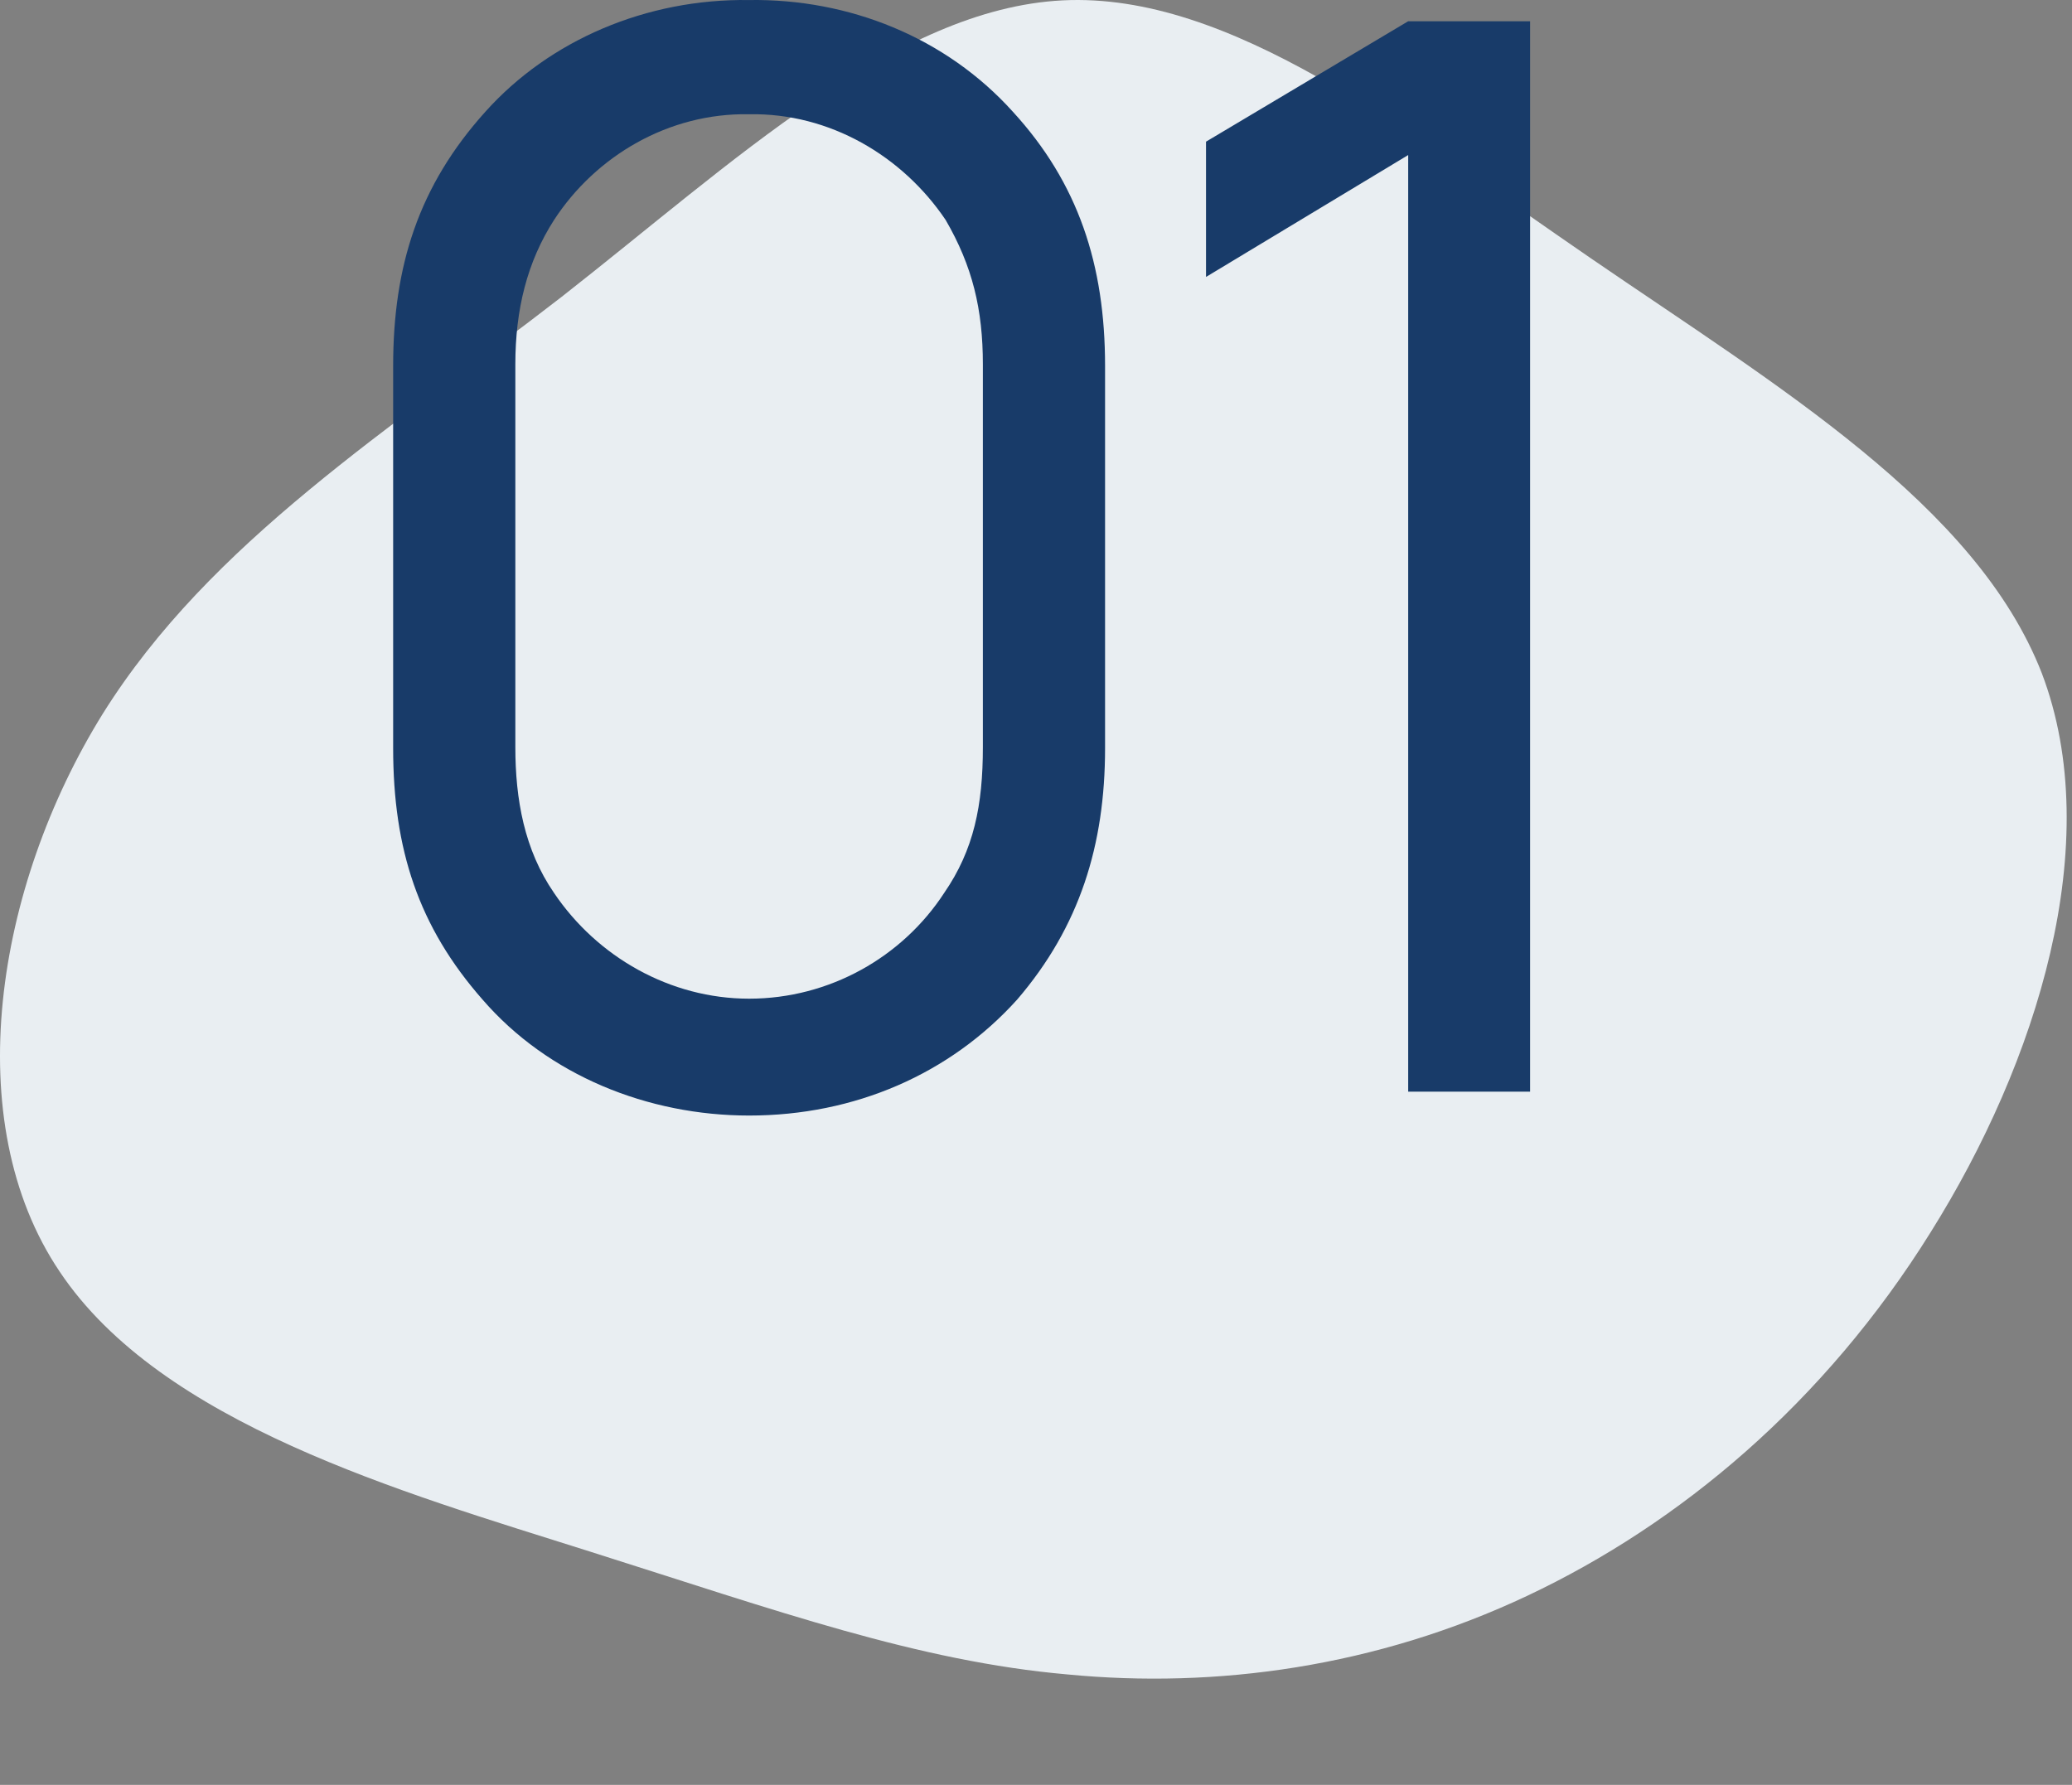
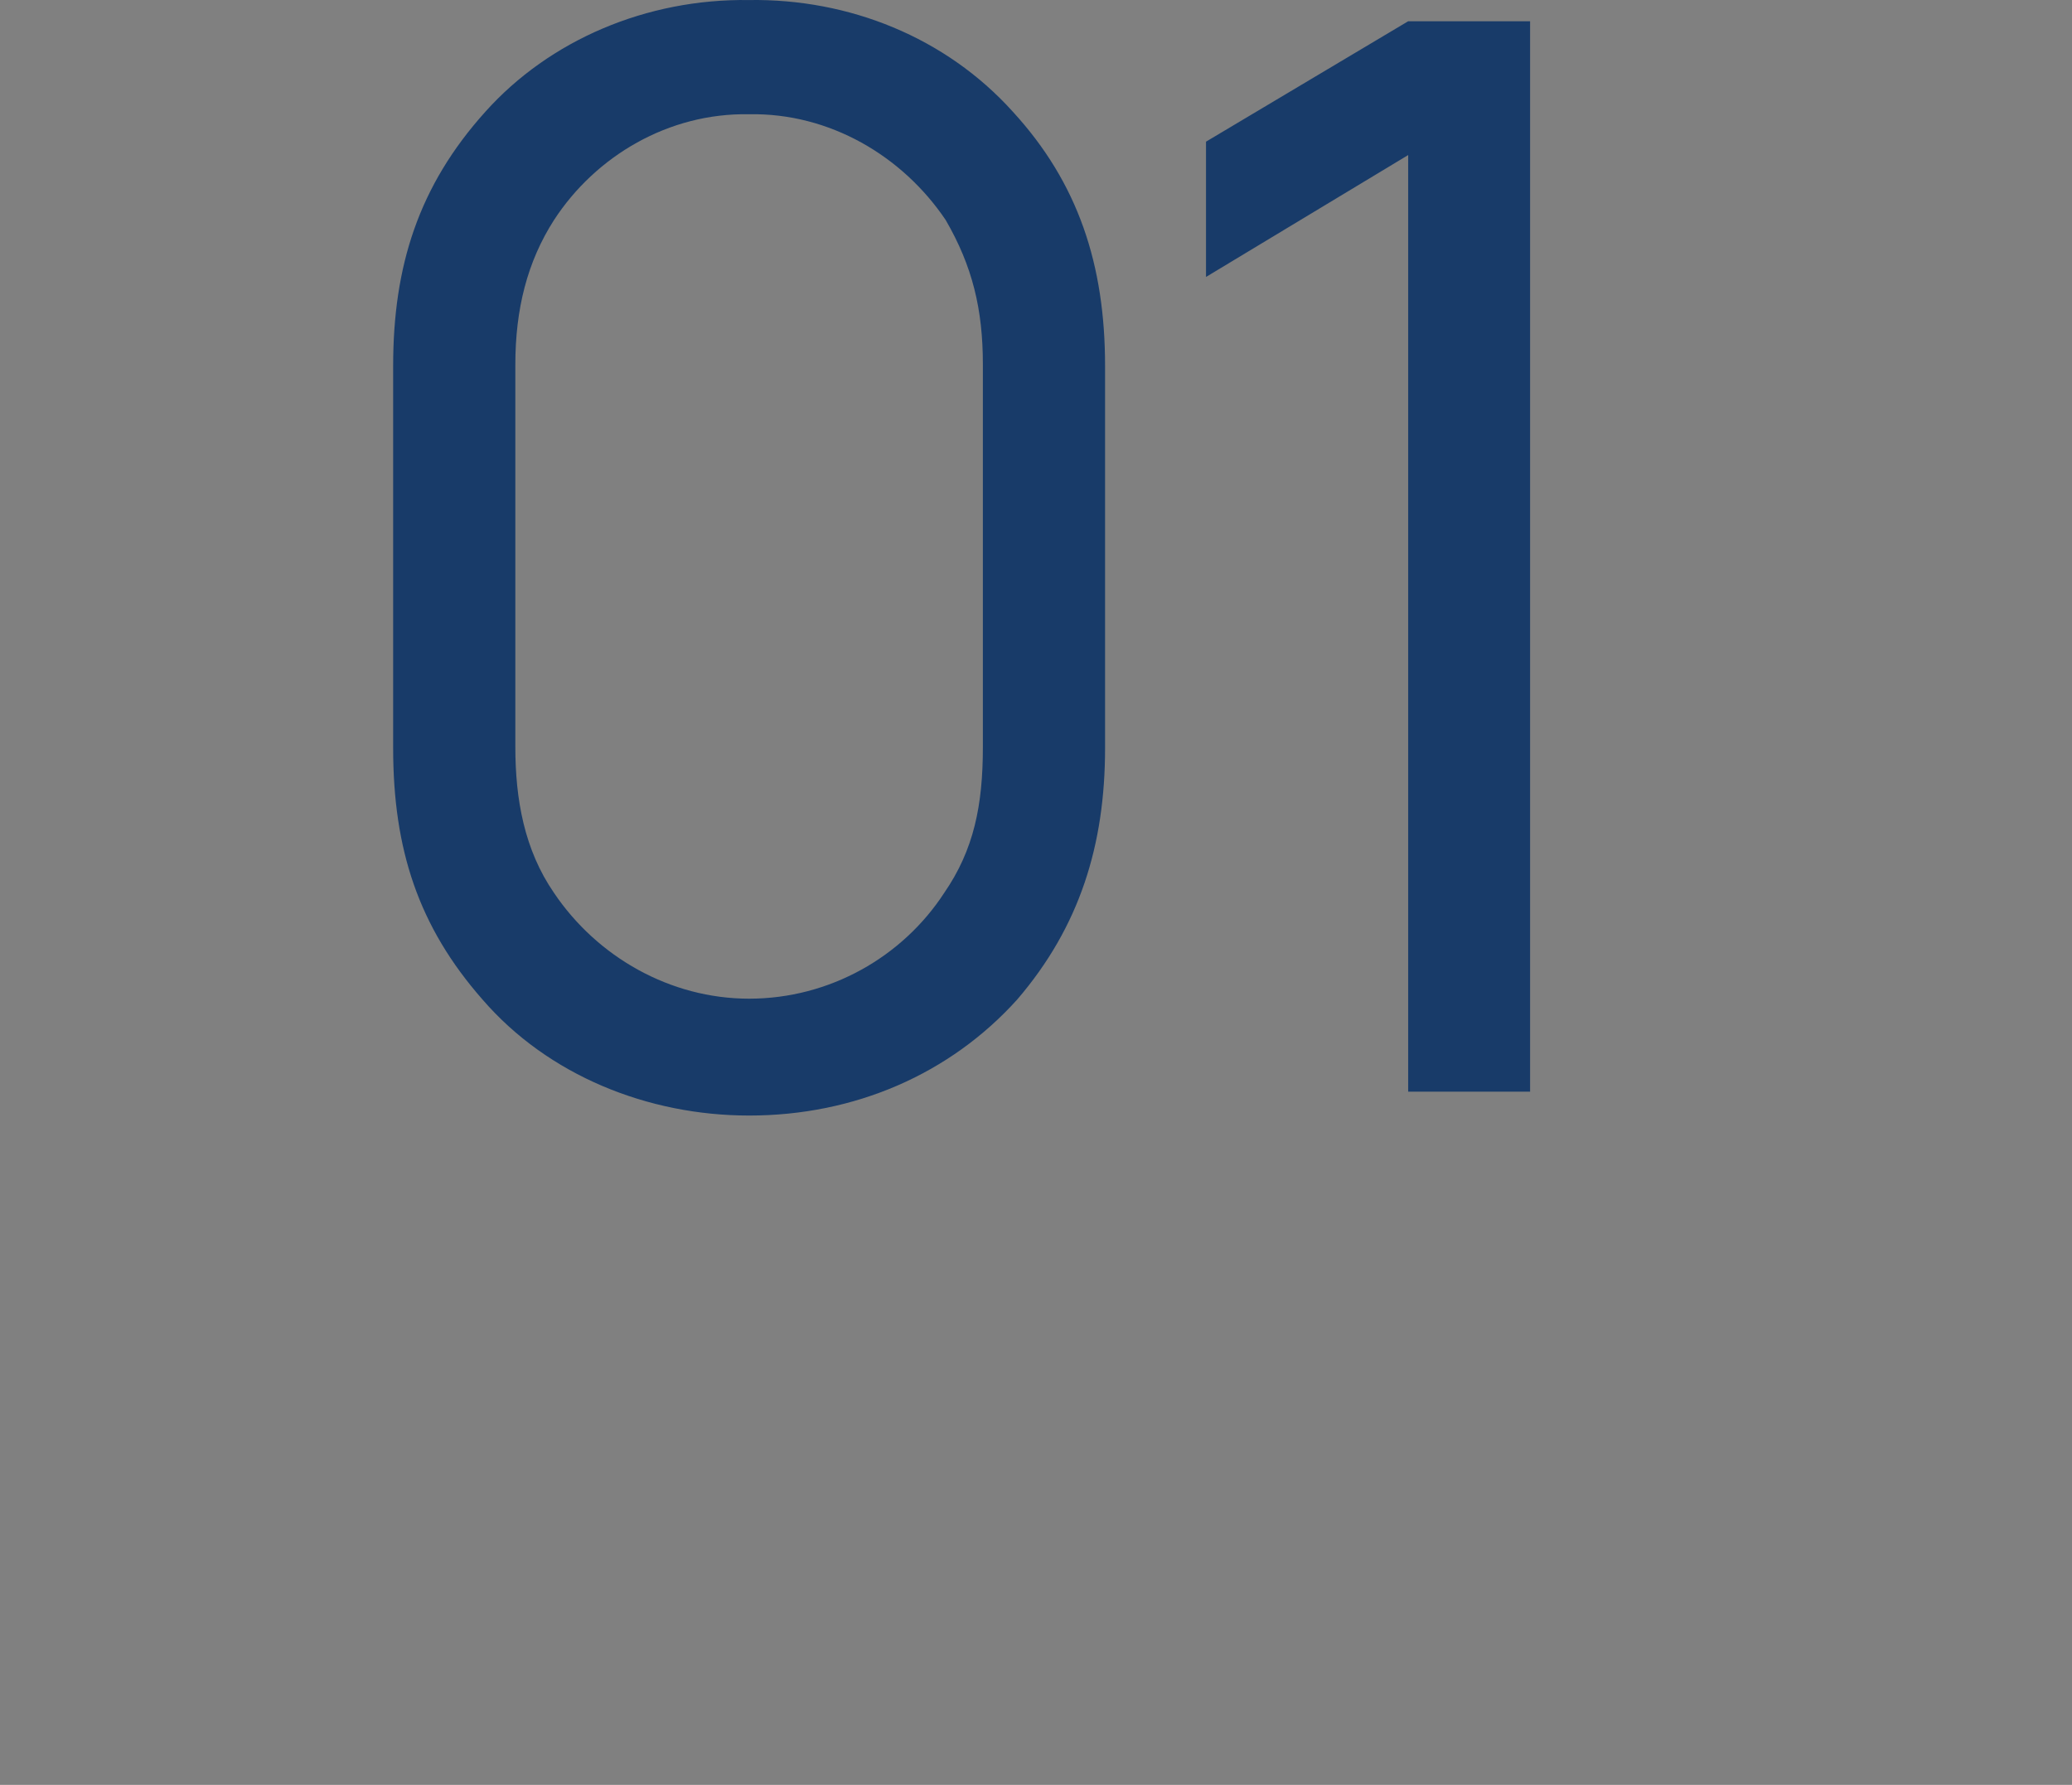
<svg xmlns="http://www.w3.org/2000/svg" width="780px" height="672px" viewBox="0 0 780 672" version="1.1">
  <rect x="0" y="0" width="780" height="672" fill="#808080" stroke="none" />
  <title>Artboard Copy 8</title>
  <g id="Artboard-Copy-8" stroke="none" stroke-width="1" fill="none" fill-rule="evenodd">
    <g id="blob" fill="#E9EEF2" fill-rule="nonzero">
-       <path d="M598.964,97.31 C669.167,145.448 743.87,189.986 768.62,253.42 C792.921,317.303 766.82,400.081 726.769,463.965 C686.717,528.298 632.265,573.736 575.113,600.729 C517.961,627.722 457.659,635.82 401.857,630.421 C345.605,625.473 292.953,606.577 221.85,584.083 C150.748,561.589 60.744,535.946 22.493,478.811 C-15.759,422.126 -1.808,333.949 38.693,268.716 C79.195,203.933 147.147,161.644 211.5,111.707 C275.852,61.32 337.054,3.285 400.057,0.136 C463.059,-3.013 528.762,49.173 598.964,97.31 Z" id="Path" />
-     </g>
+       </g>
    <path d="M282,420 C321.808,420 357.69,404.321 382.921,376.322 C406.469,348.883 416,318.084 416,281.685 L416,281.685 L416,137.77 C416,99.692 405.908,68.893 381.238,42.014 C356.008,14.015 319.565,-0.544 282,0.016 C243.314,-0.544 206.87,15.135 182.762,42.014 C157.531,70.013 148,100.252 148,137.77 L148,137.77 L148,281.685 C148,319.764 157.531,348.883 181.64,376.322 C206.31,404.881 243.874,420 282,420 Z M282,376 C252.293,376 224.828,360.304 208.573,336.199 C197.363,319.942 194,300.882 194,281.262 L194,281.262 L194,137.192 C194,116.45 198.484,98.512 208.573,82.815 C224.268,58.71 251.732,42.453 282,43.014 C312.268,42.453 339.732,58.71 355.987,82.815 C366.076,100.193 370,116.45 370,137.192 L370,137.192 L370,281.262 C370,303.124 366.637,319.942 355.427,336.199 C339.732,360.304 312.268,376 282,376 Z M576,411 L576,8 L530.11,8 L454,53.337 L454,104.272 L530.11,58.375 L530.11,411 L576,411 Z" id="01" fill="#183B69" fill-rule="nonzero" />
  </g>
</svg>